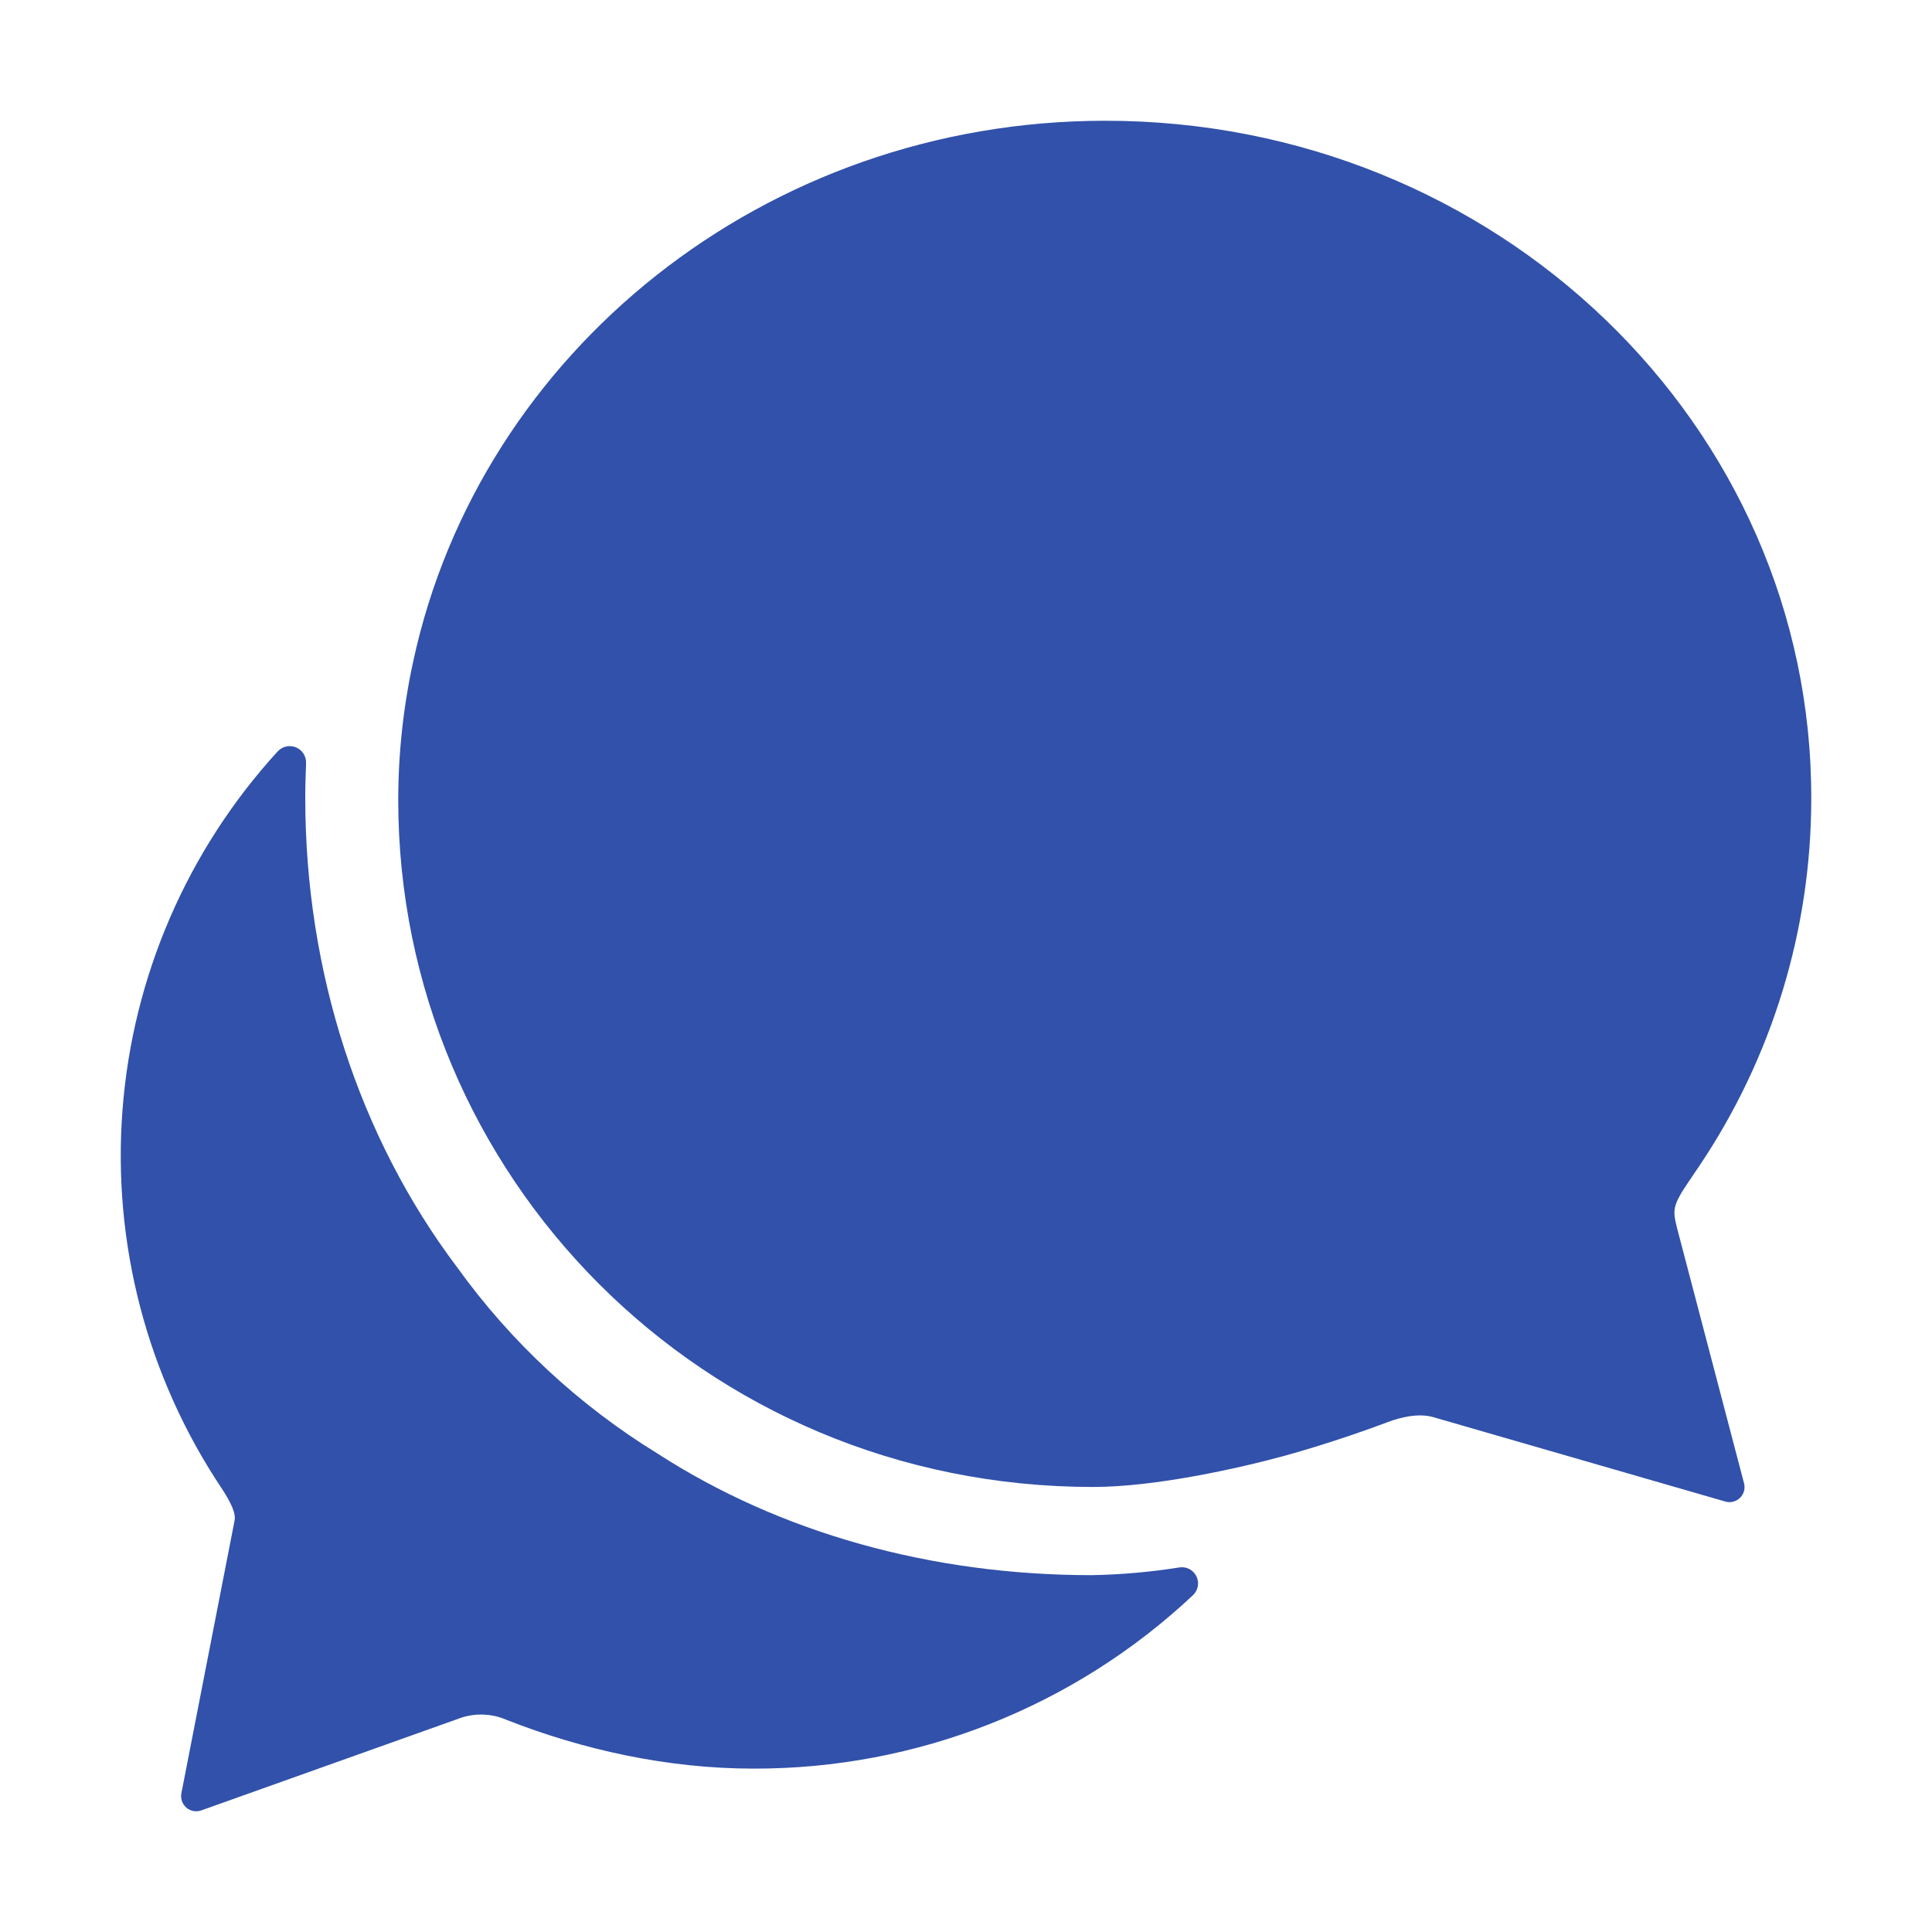
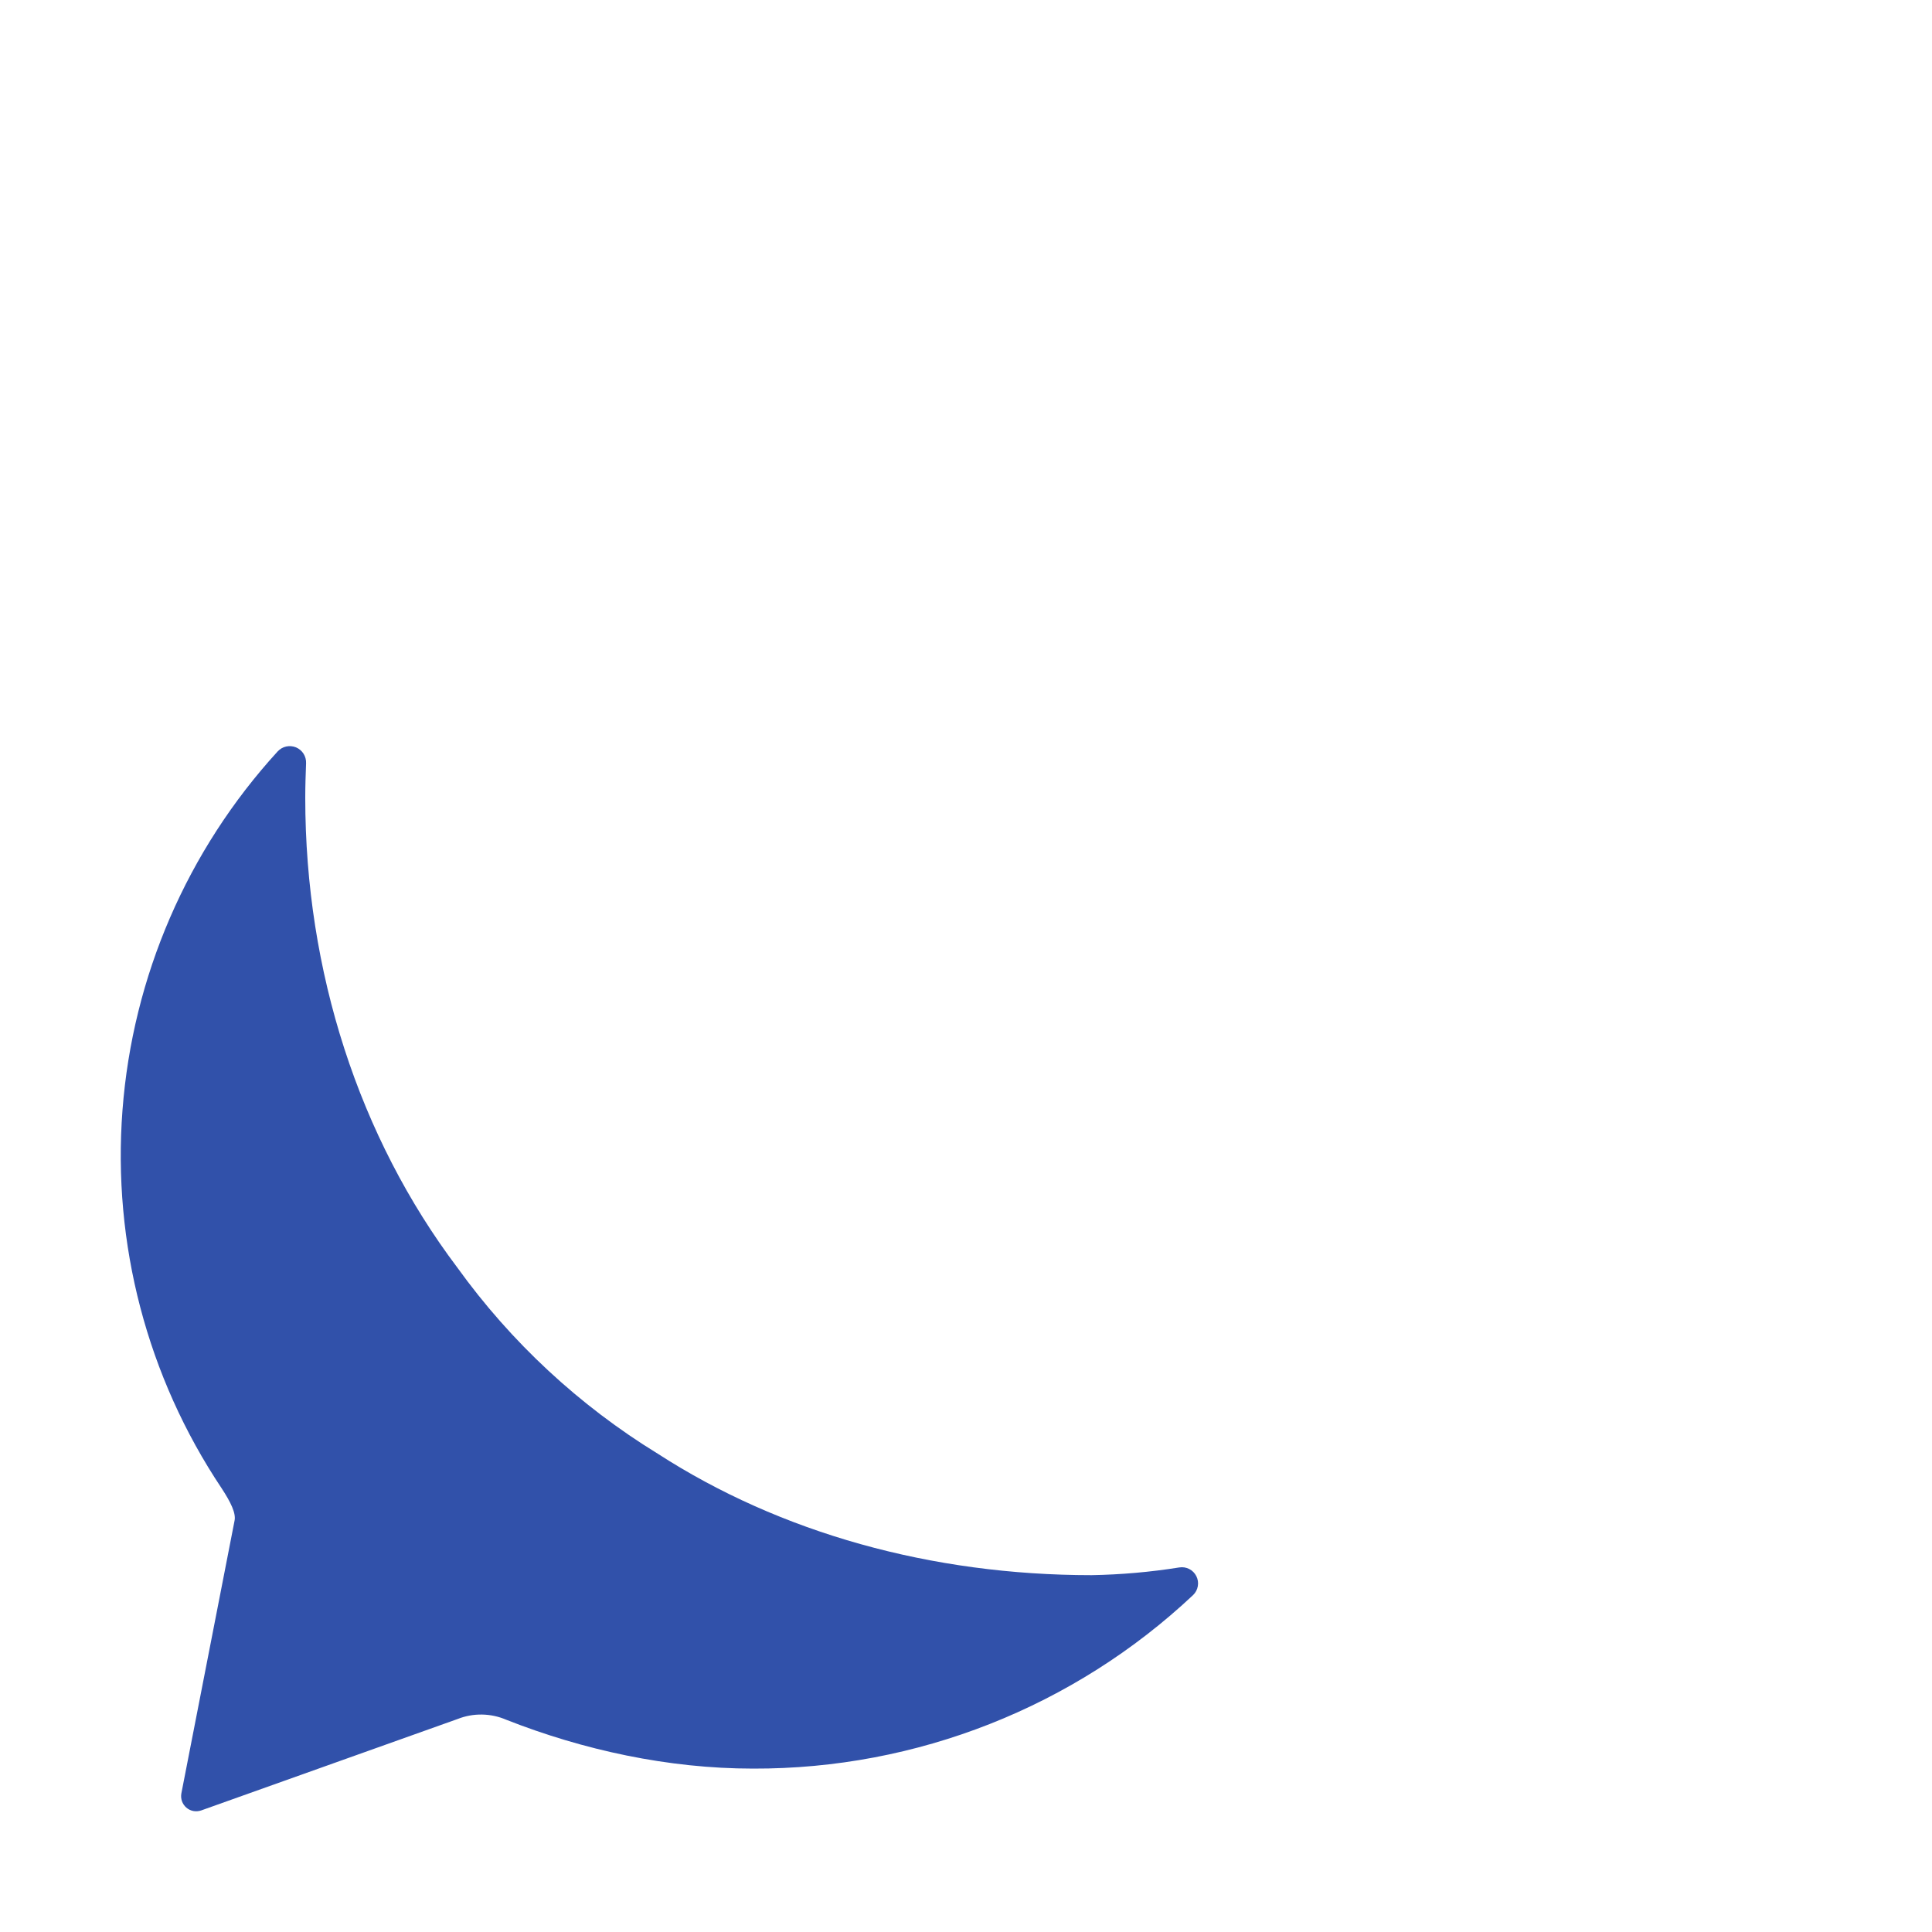
<svg xmlns="http://www.w3.org/2000/svg" width="40" height="40" viewBox="0 0 40 40" fill="none">
-   <path d="M35 24.409C35.06 24.322 35.118 24.232 35.177 24.148C36.688 21.902 37.497 19.258 37.5 16.551C37.525 8.793 30.98 2.5 22.886 2.5C15.826 2.5 9.937 7.304 8.558 13.681C8.351 14.626 8.246 15.591 8.245 16.559C8.245 24.324 14.539 30.786 22.633 30.786C23.919 30.786 25.653 30.399 26.604 30.138C27.555 29.877 28.497 29.533 28.74 29.44C28.984 29.347 29.365 29.252 29.669 29.339L35.718 31.087C35.771 31.103 35.827 31.105 35.881 31.091C35.935 31.078 35.984 31.05 36.024 31.012C36.064 30.973 36.093 30.925 36.108 30.871C36.122 30.818 36.123 30.761 36.108 30.708L34.724 25.435C34.628 25.044 34.615 24.971 35 24.409Z" fill="#3151AA" />
  <path d="M24.417 32.452C23.816 32.548 23.209 32.601 22.6 32.612C19.285 32.612 16.155 31.737 13.616 30.096C11.992 29.099 10.582 27.79 9.468 26.243C7.431 23.542 6.32 20.11 6.32 16.517C6.32 16.273 6.328 16.038 6.337 15.802C6.34 15.732 6.321 15.663 6.284 15.604C6.247 15.546 6.192 15.5 6.128 15.473C6.063 15.447 5.992 15.441 5.924 15.456C5.856 15.471 5.795 15.507 5.748 15.558C3.877 17.605 2.746 20.219 2.536 22.984C2.325 25.749 3.047 28.505 4.587 30.811C4.78 31.105 4.889 31.333 4.856 31.485L3.755 37.13C3.745 37.183 3.749 37.239 3.767 37.291C3.785 37.342 3.816 37.388 3.857 37.424C3.898 37.46 3.948 37.484 4.002 37.495C4.055 37.505 4.111 37.501 4.163 37.484L9.475 35.59C9.636 35.526 9.808 35.495 9.981 35.498C10.155 35.501 10.326 35.538 10.485 35.607C12.074 36.232 13.833 36.617 15.591 36.617C18.977 36.628 22.237 35.342 24.703 33.023C24.754 32.973 24.788 32.909 24.8 32.838C24.812 32.768 24.801 32.696 24.769 32.633C24.737 32.569 24.686 32.517 24.623 32.485C24.559 32.452 24.488 32.441 24.417 32.452Z" fill="#3151AA" />
</svg>